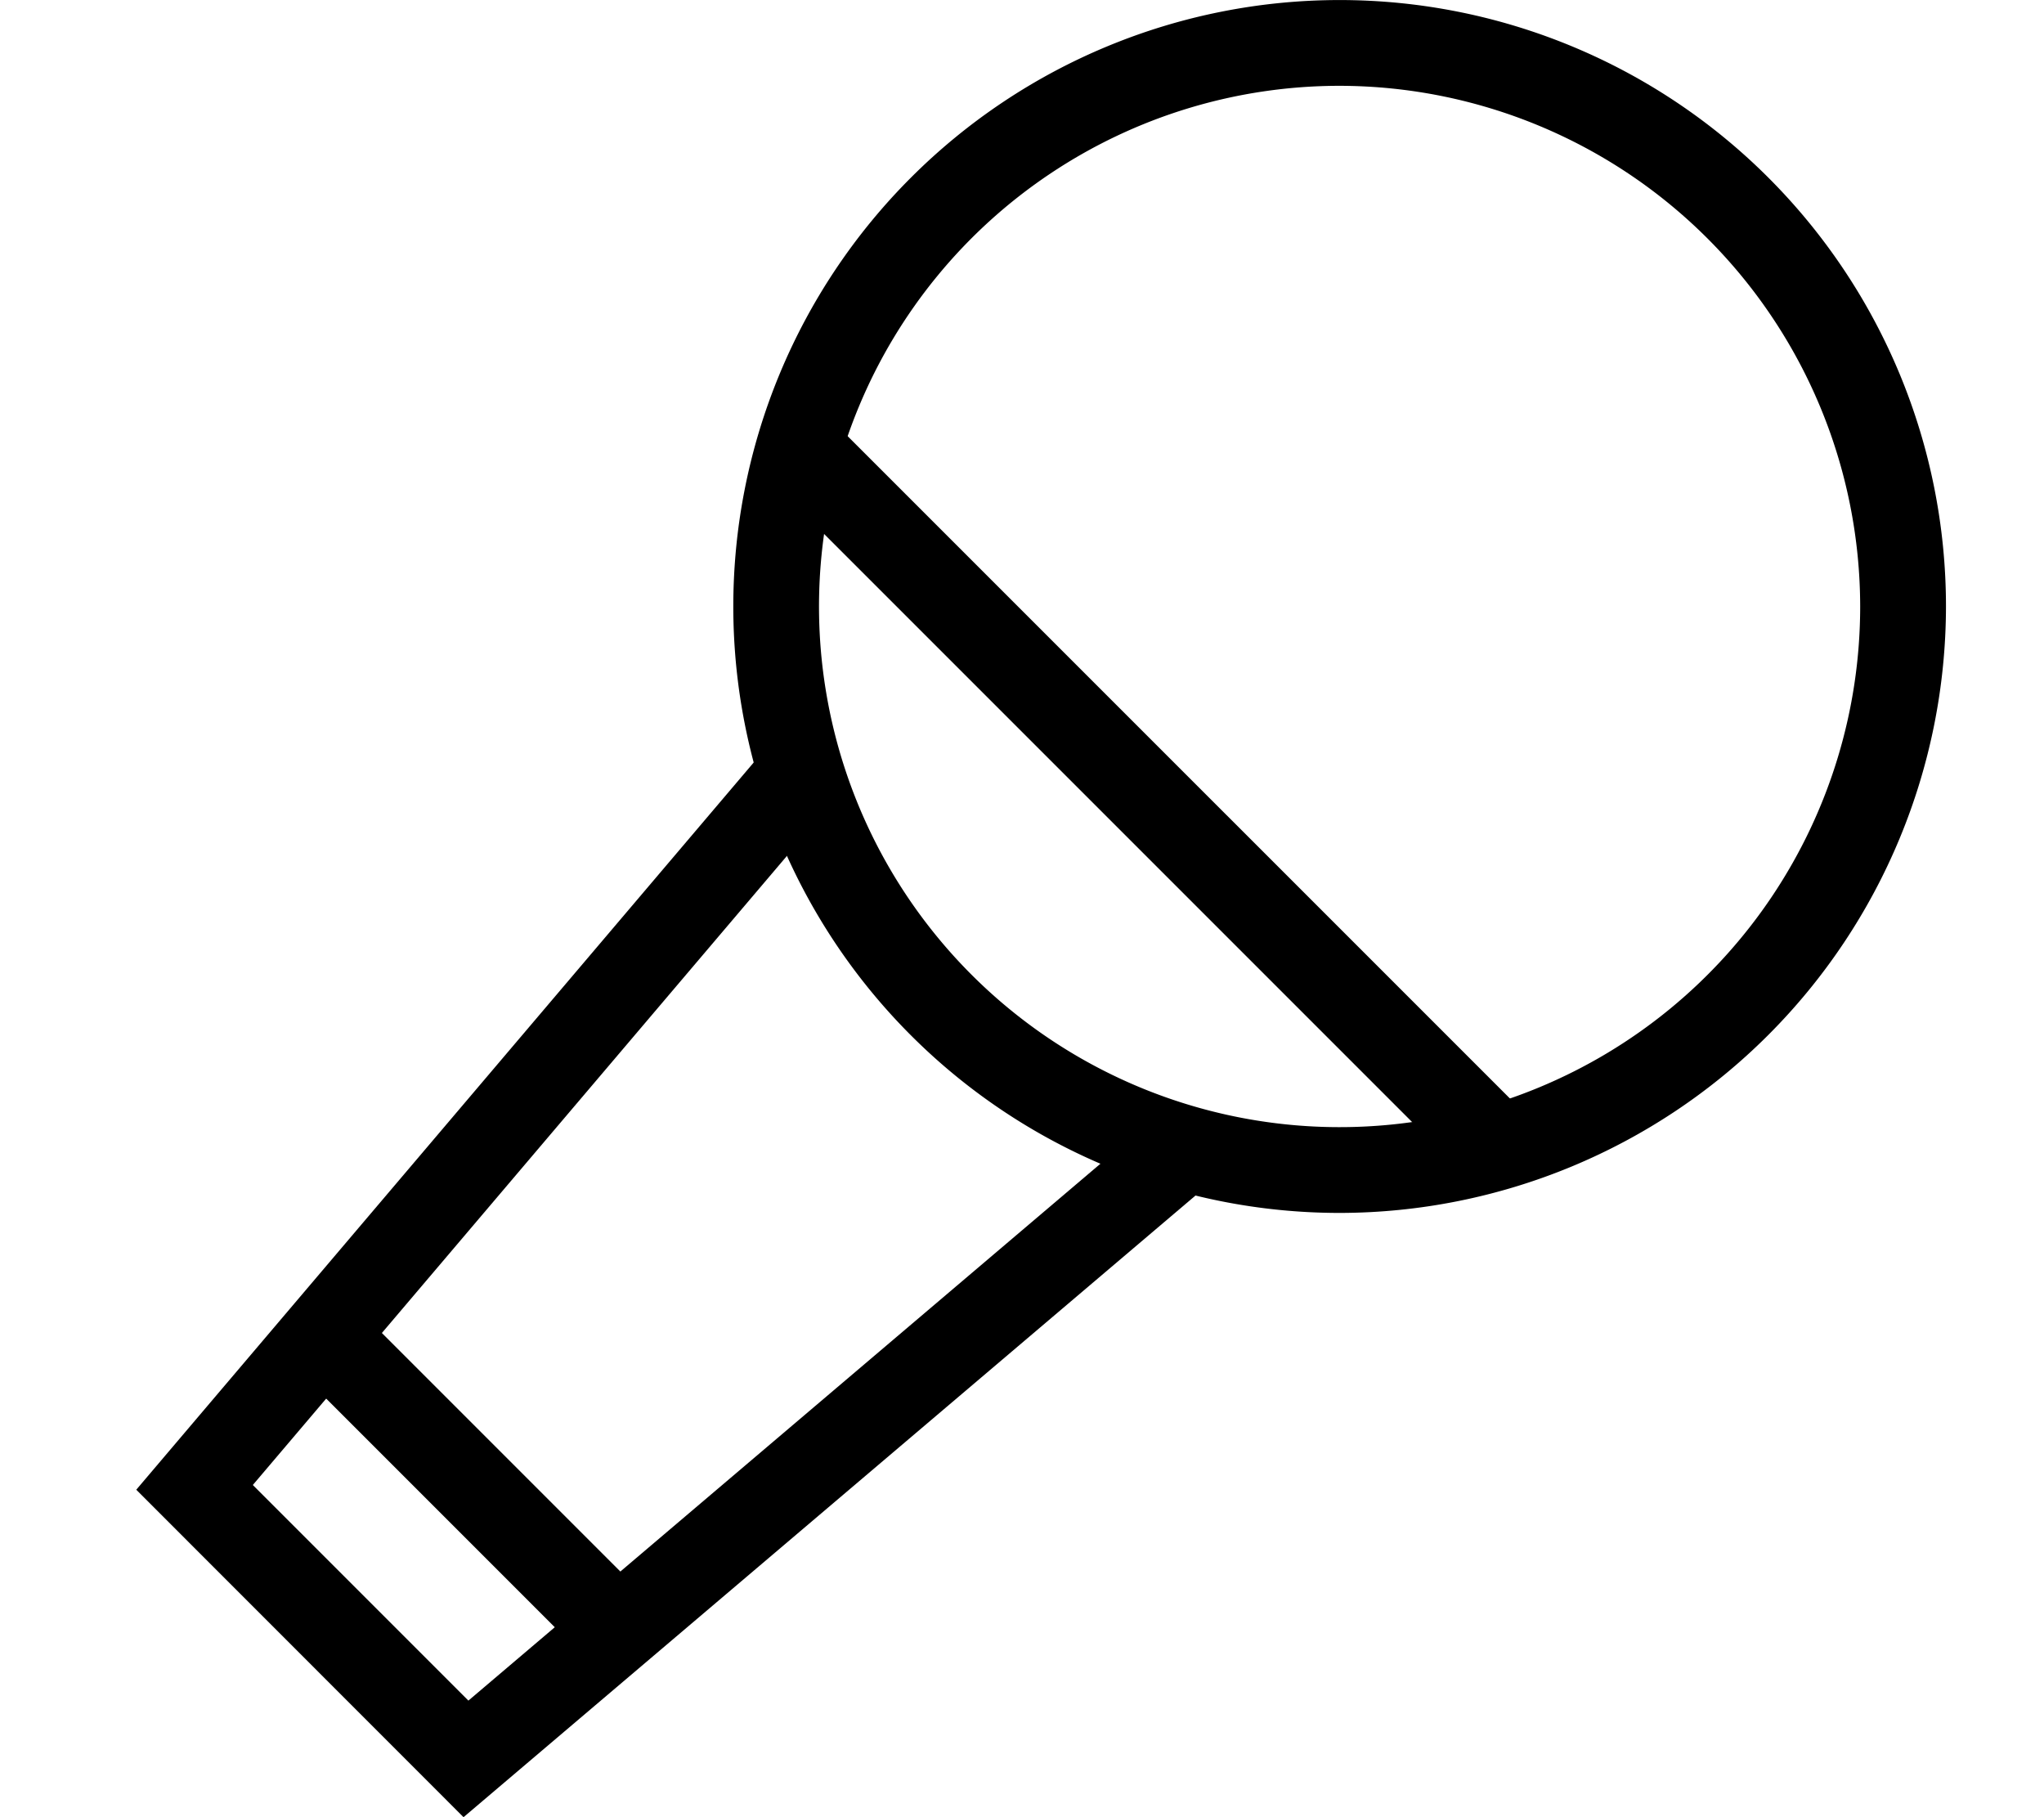
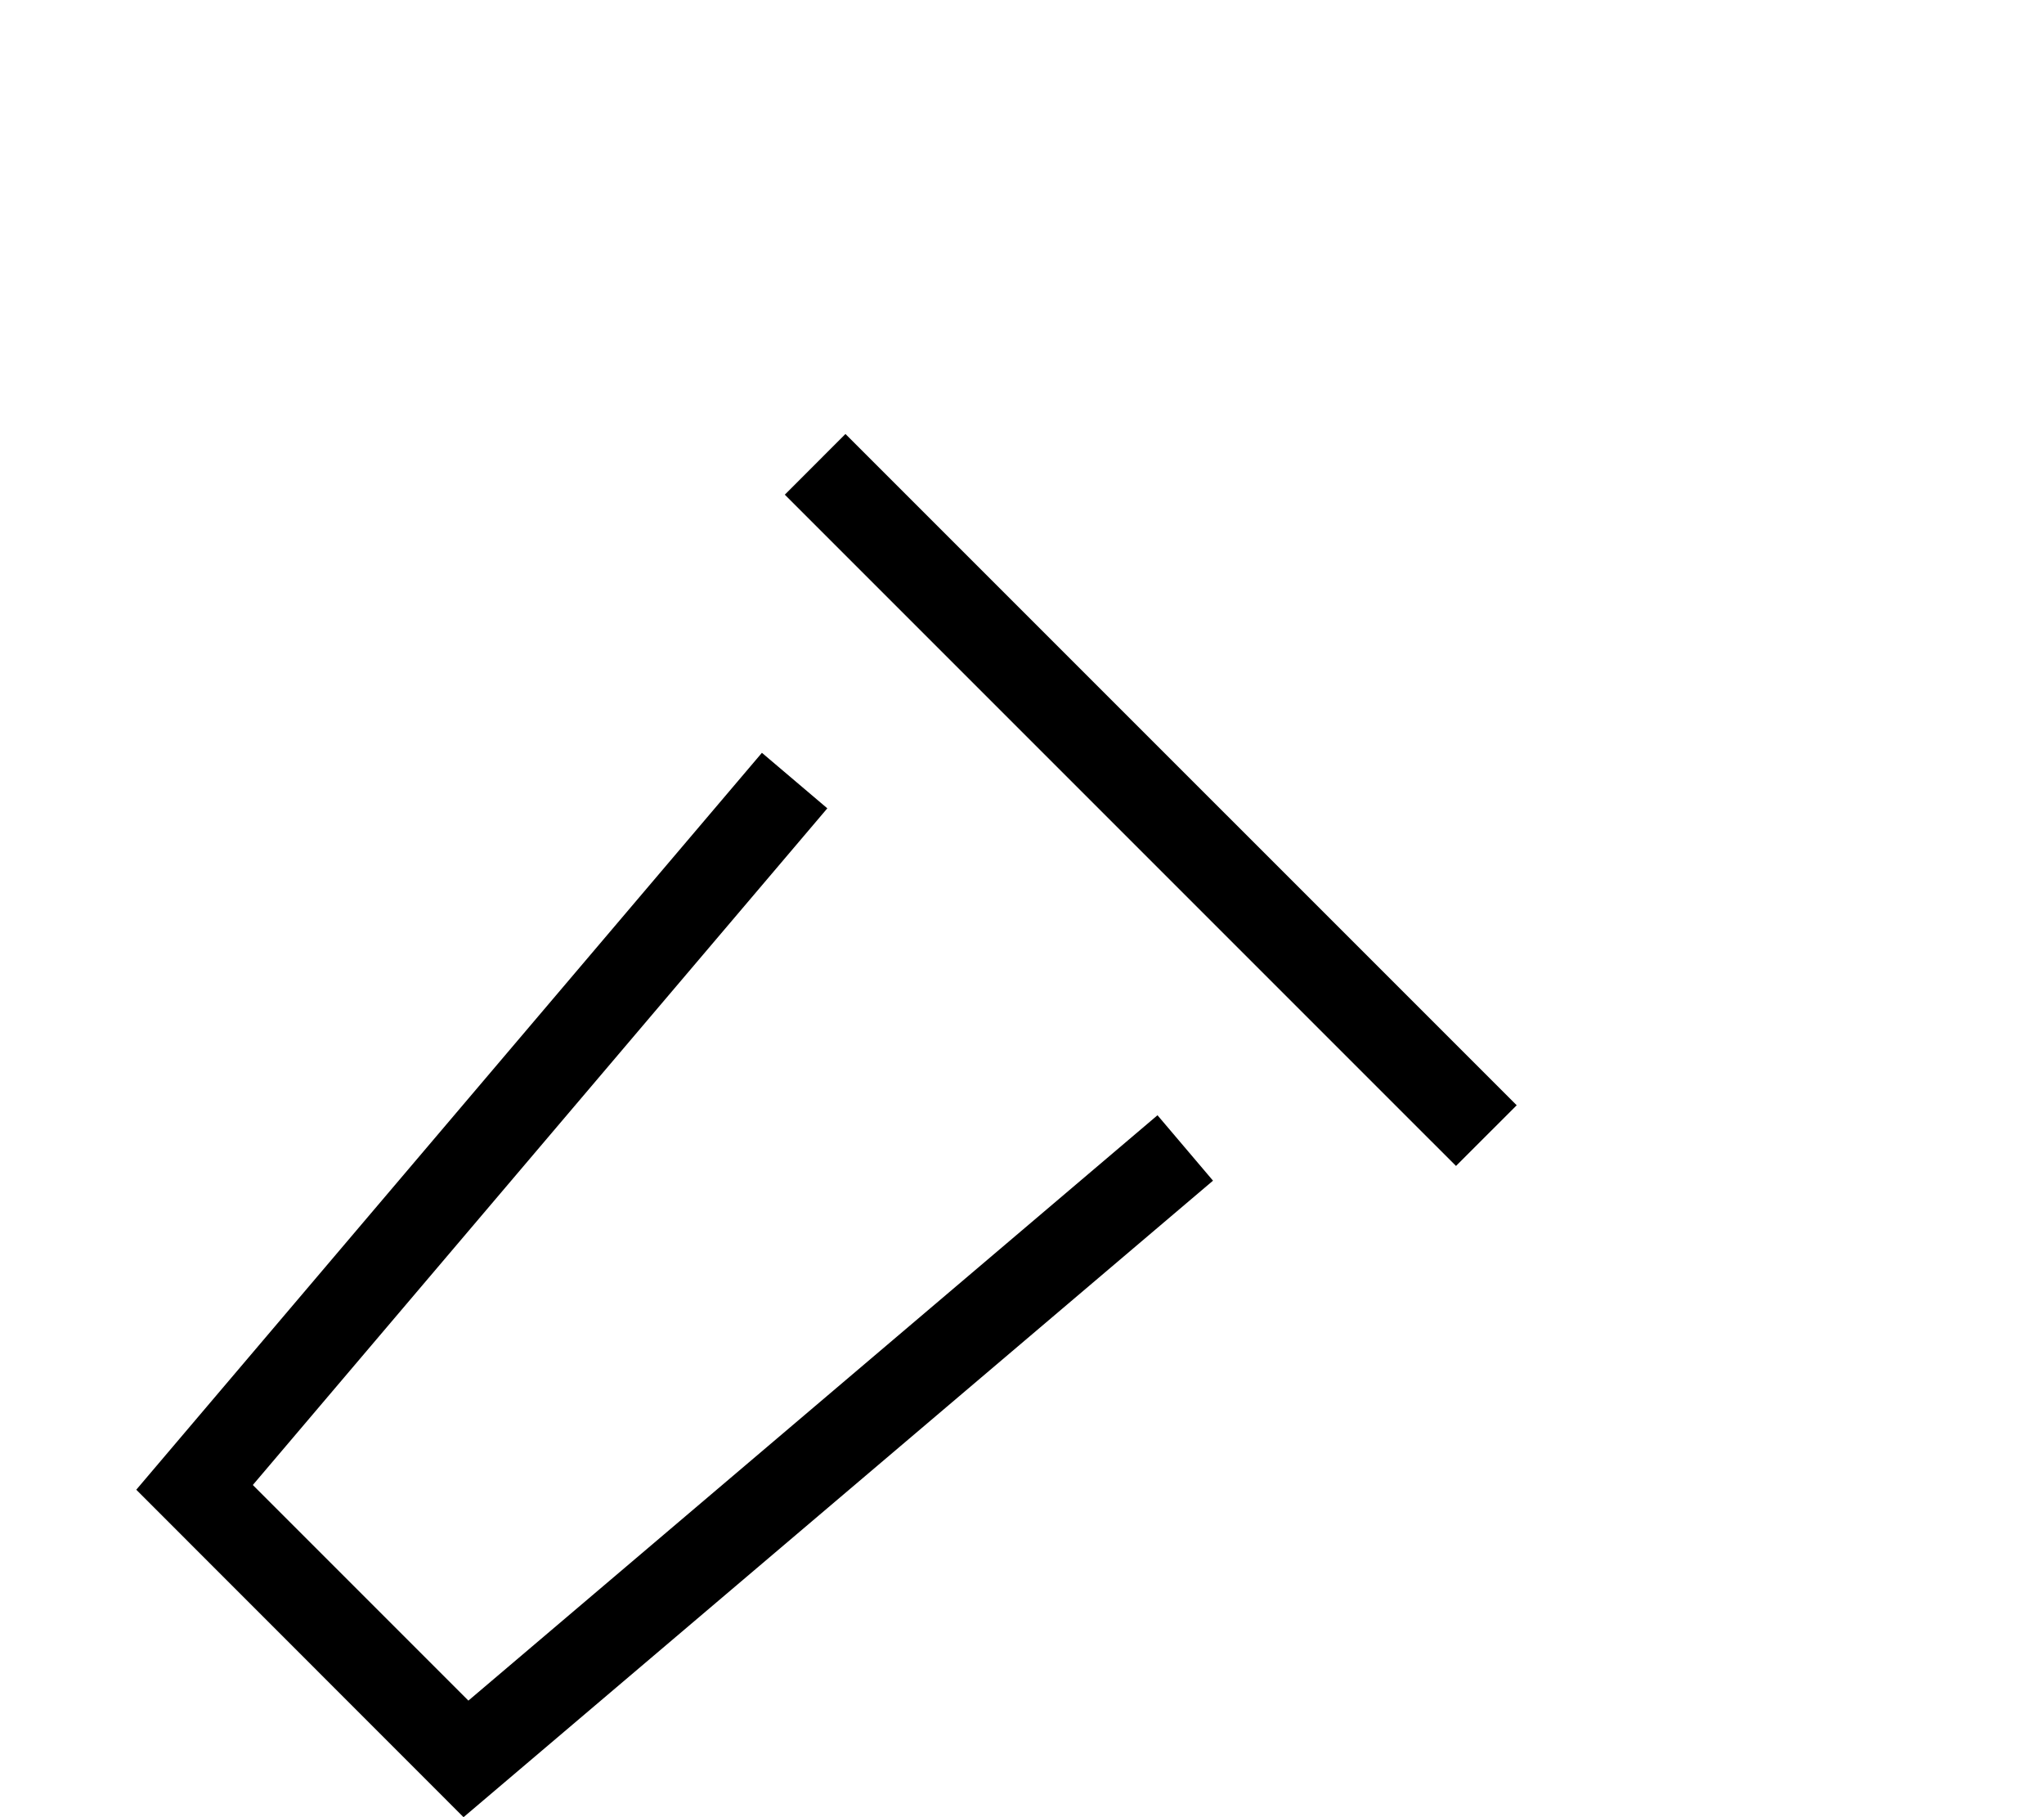
<svg xmlns="http://www.w3.org/2000/svg" width="45" height="40" viewBox="0 0 45 40">
  <g data-name="グループ 305">
    <g data-name="グループ 128">
-       <path data-name="パス 45" d="M29.493 26.699A13.349 13.349 0 1142.842 13.35a13.365 13.365 0 01-13.349 13.349zm0-24.81a11.461 11.461 0 1011.46 11.461 11.474 11.474 0 00-11.46-11.461z" />
      <path data-name="パス 46" d="M32.055 25.665L17.278 10.889l1.335-1.336 14.778 14.776z" />
-       <path data-name="パス 47" d="M13.113 36.718l-6.641-6.641 1.335-1.335 6.641 6.641z" />
      <path data-name="パス 48" d="M10.205 40L3 32.792l13.774-16.221 1.44 1.222L5.566 32.688l4.746 4.746 15.171-12.885 1.222 1.44z" />
    </g>
-     <path data-name="長方形 366" fill="none" opacity=".45" d="M0 0h45v40H0z" />
  </g>
</svg>